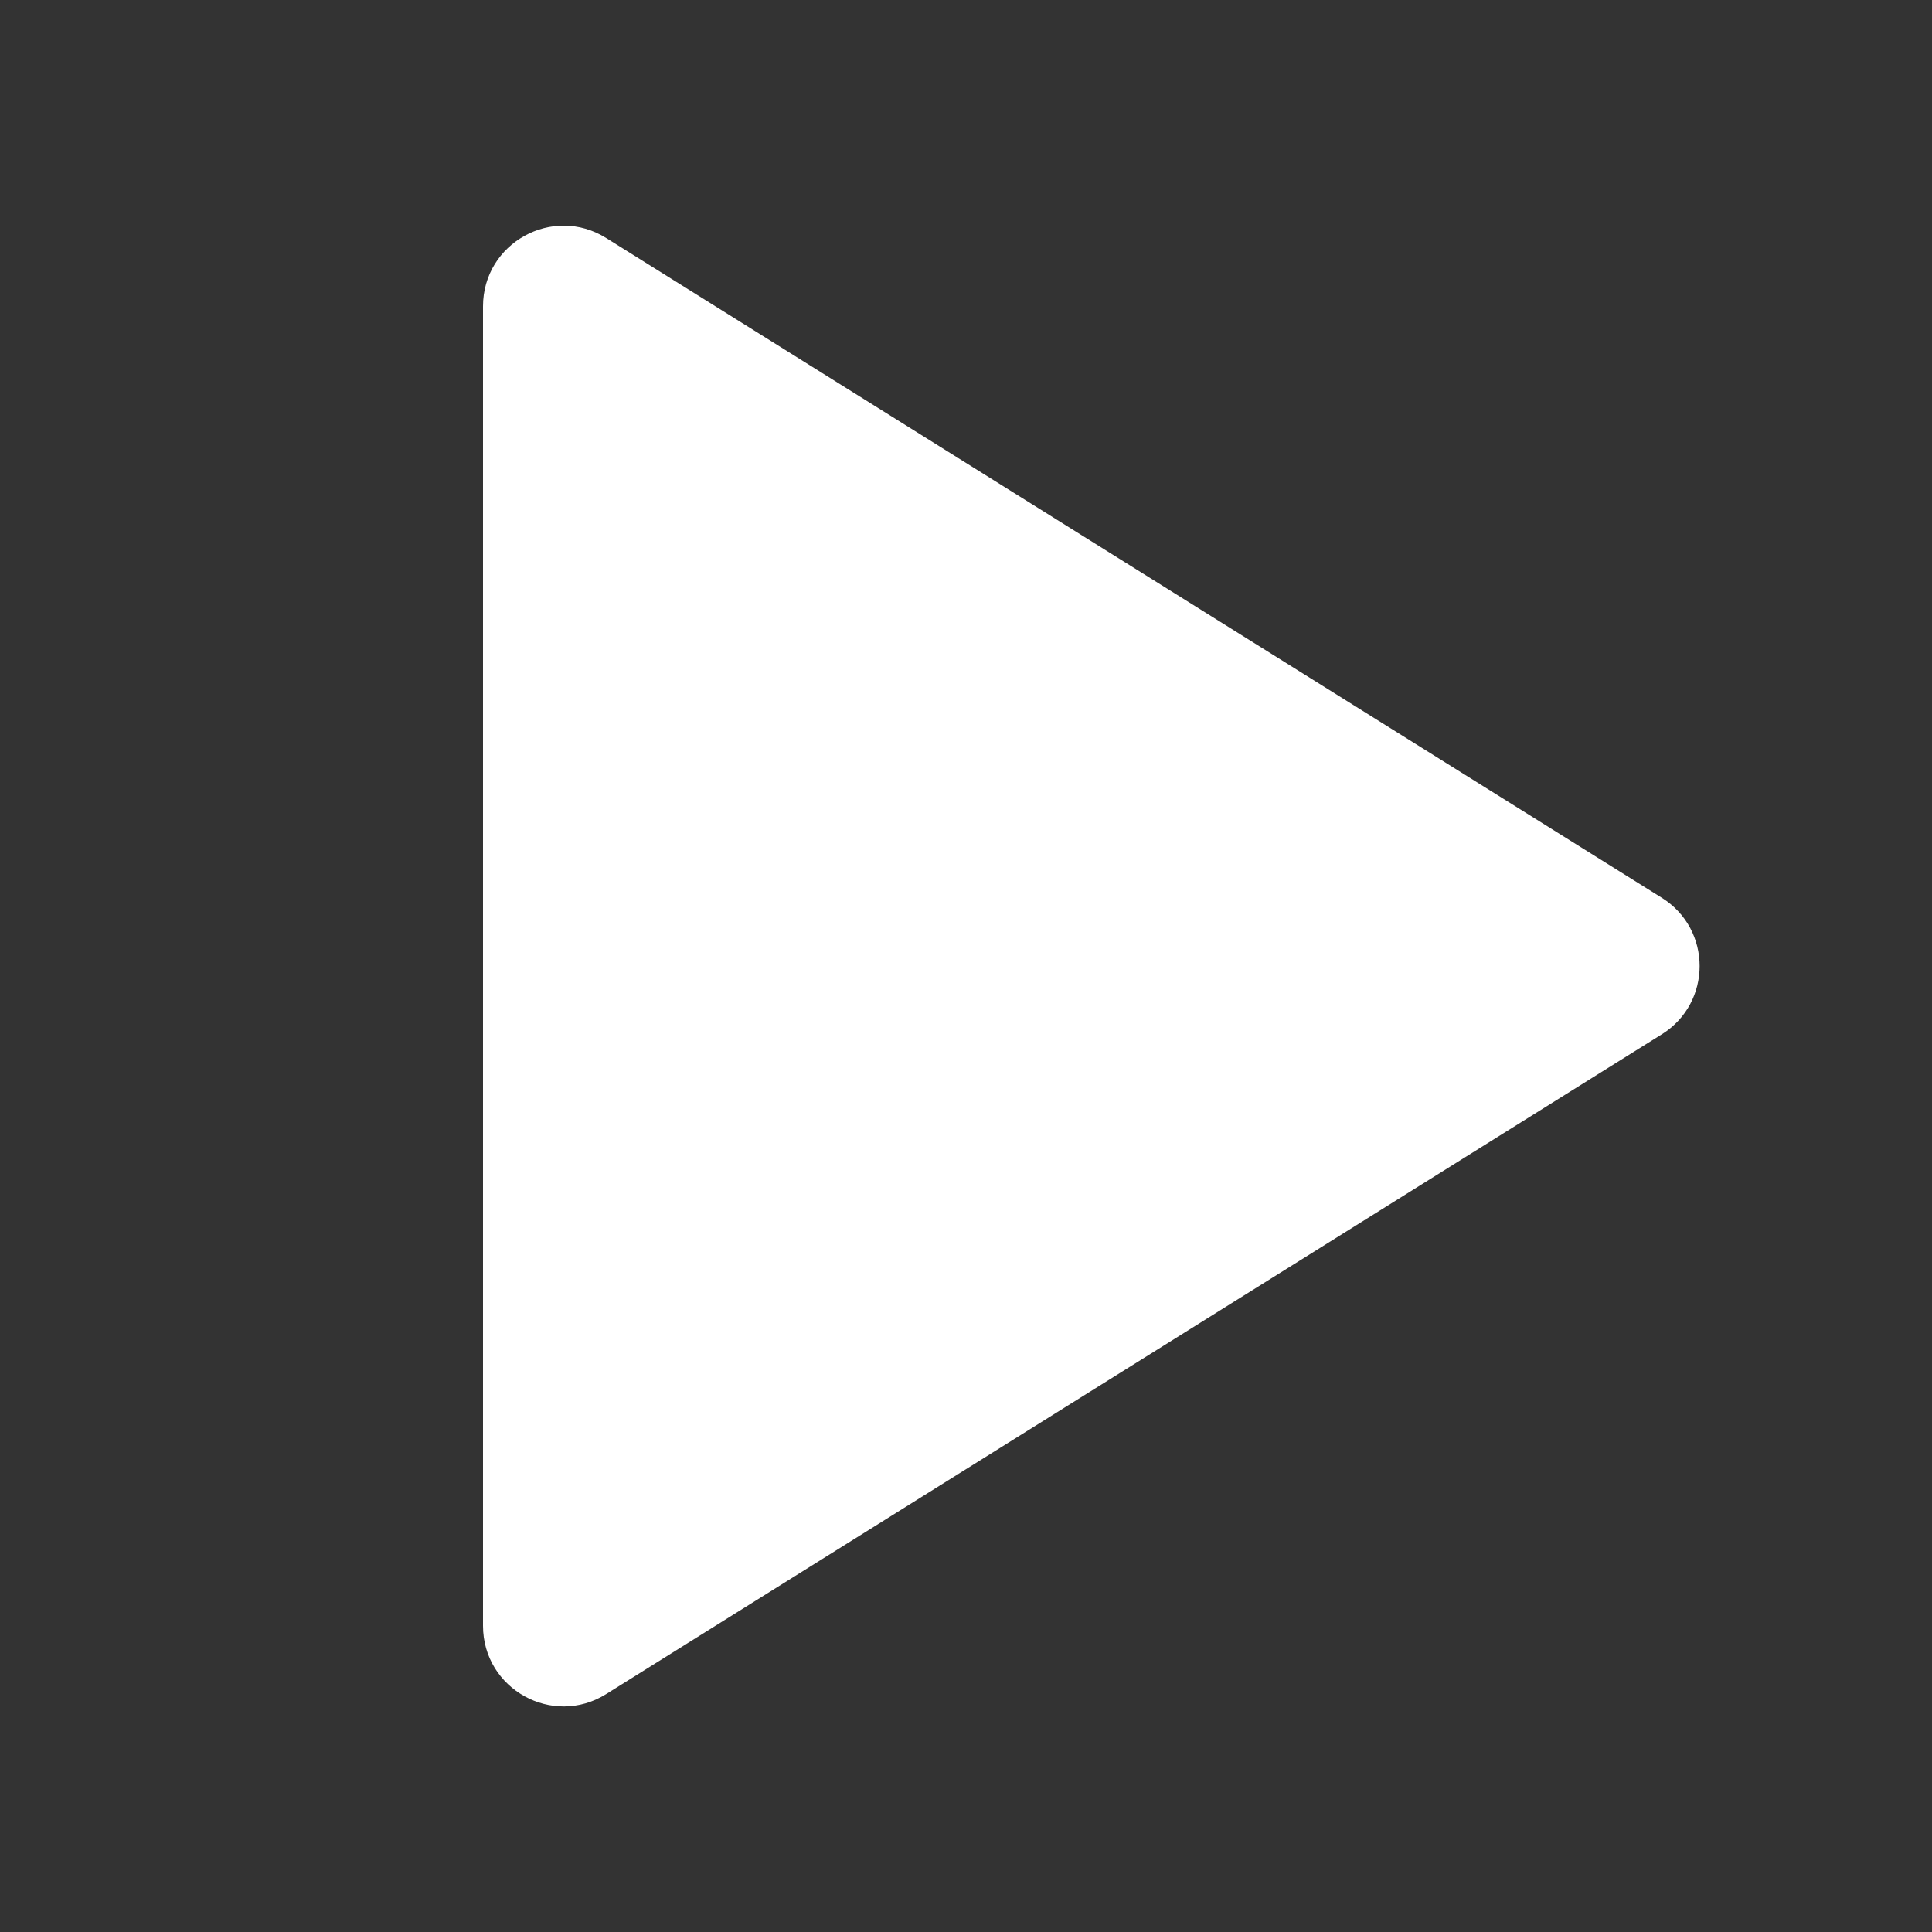
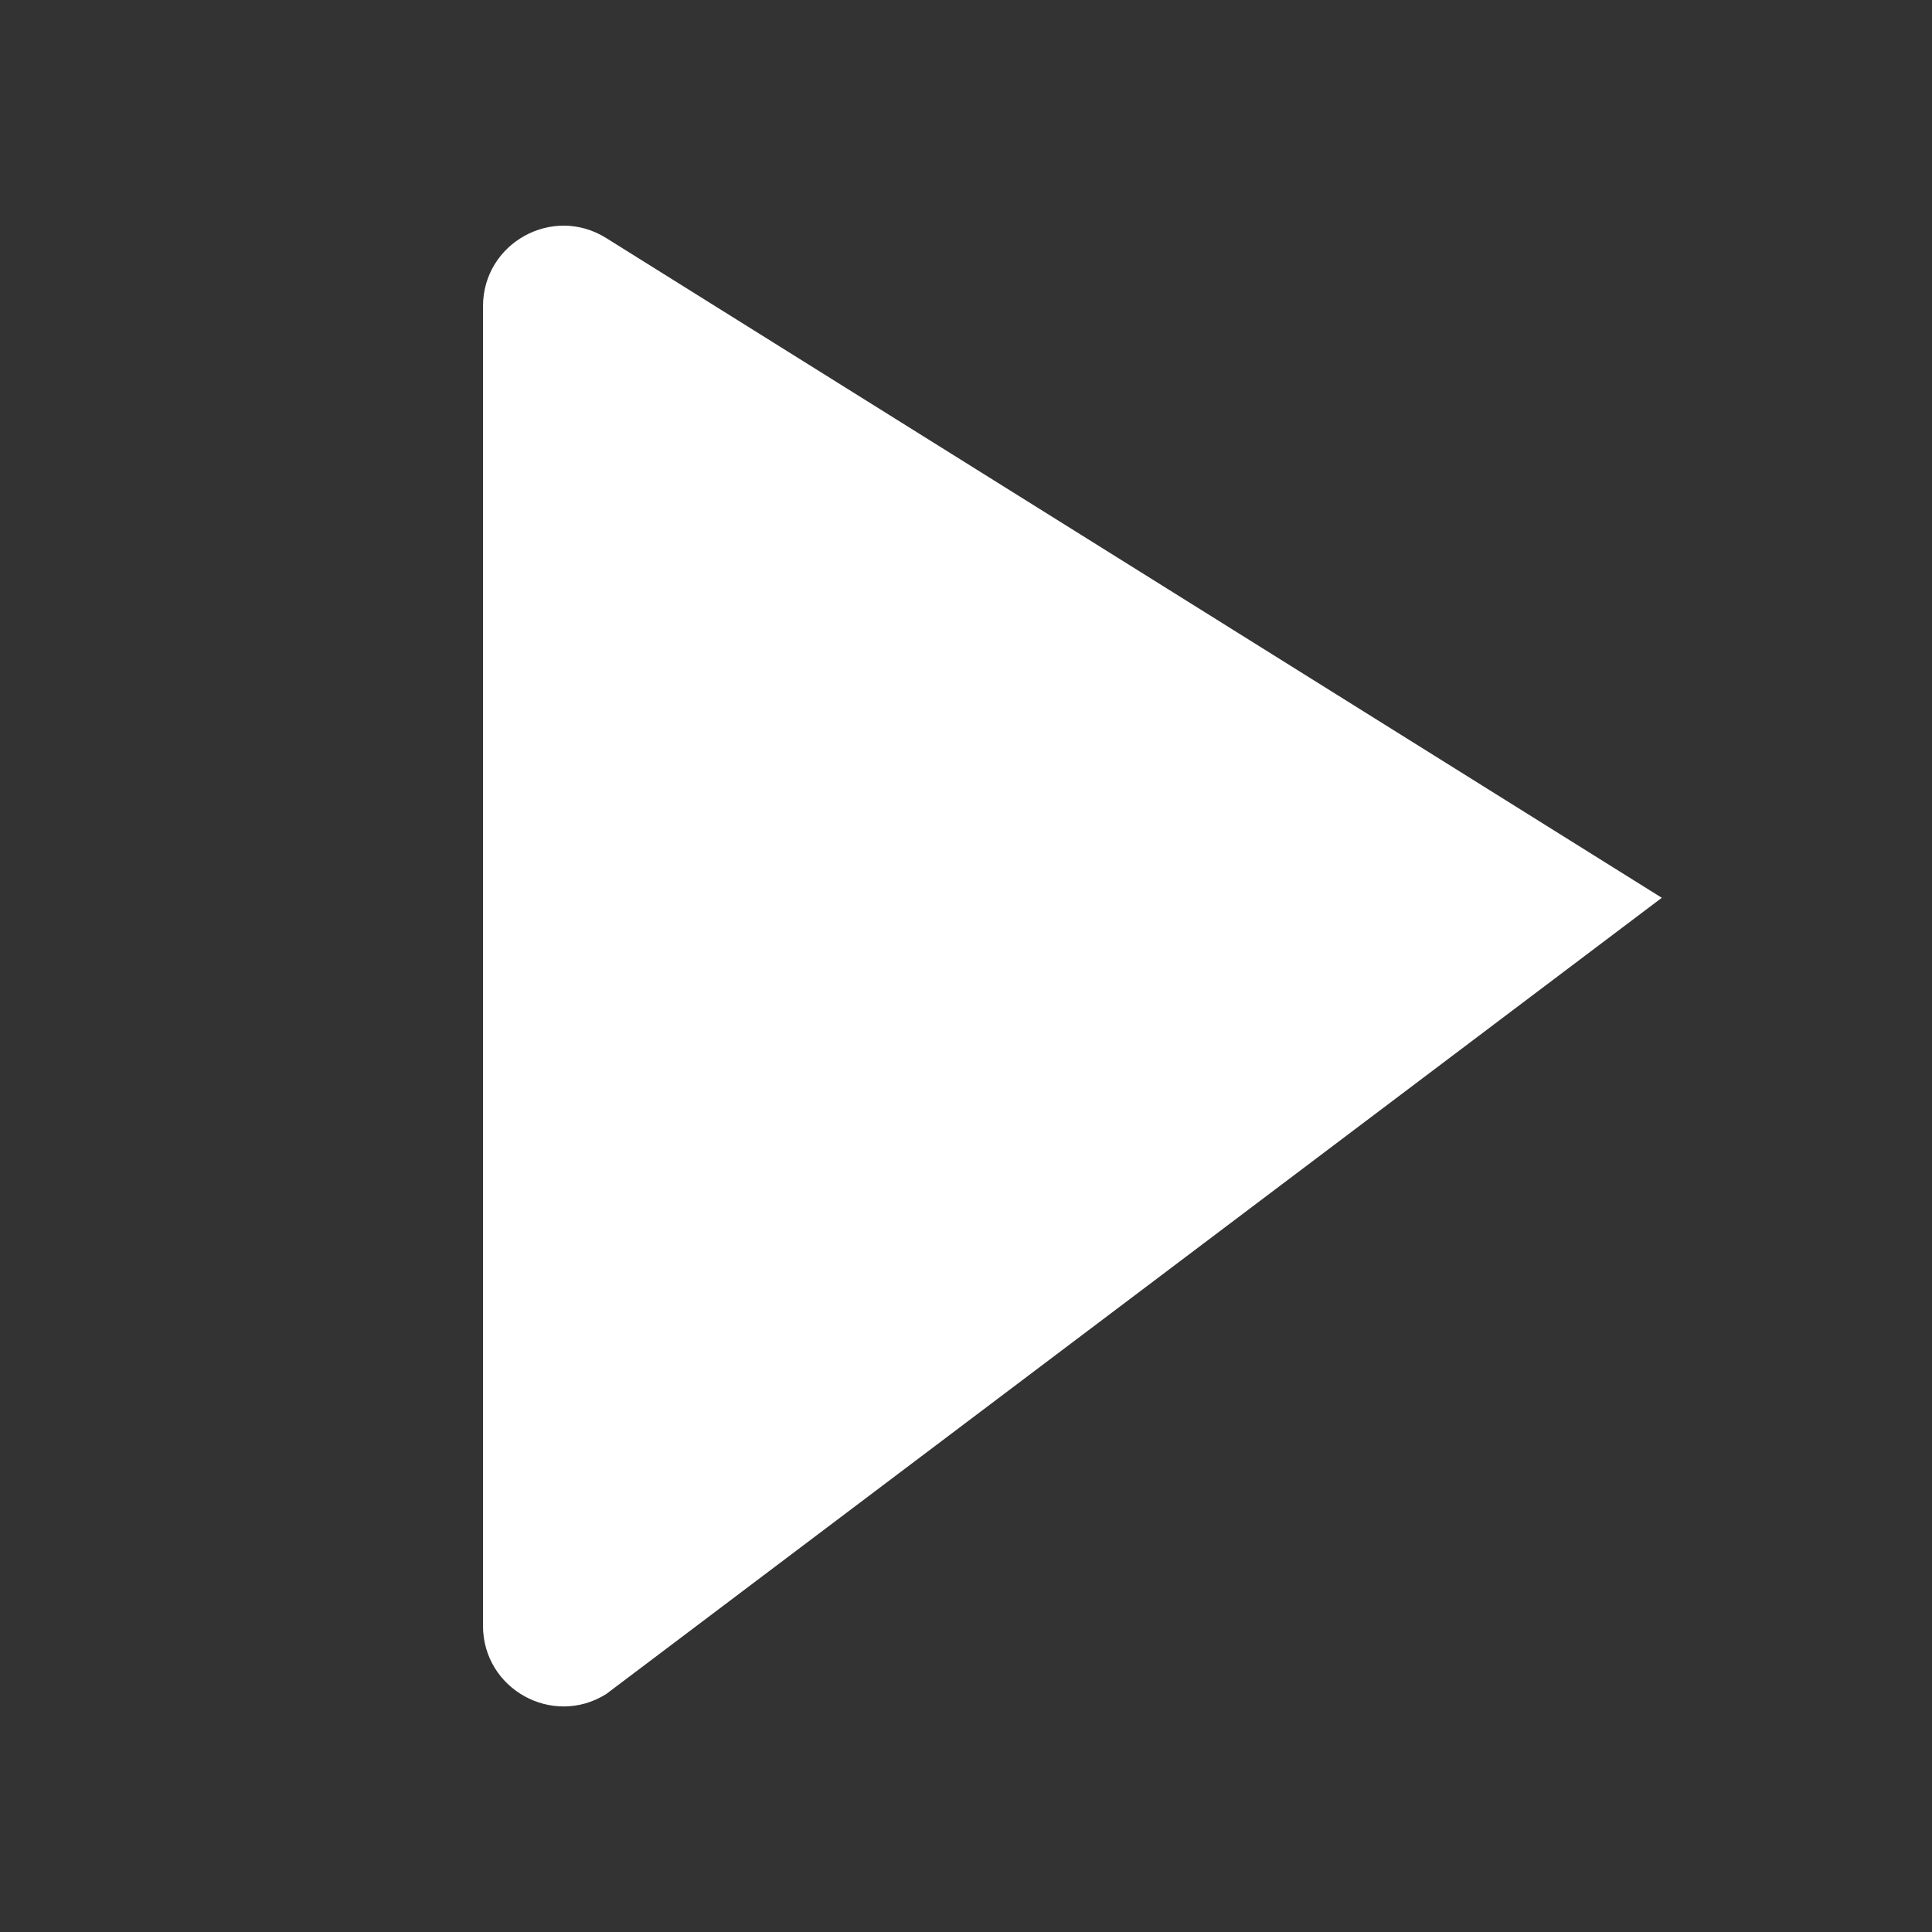
<svg xmlns="http://www.w3.org/2000/svg" width="20" height="20" viewBox="0 0 20 20" fill="none">
  <rect x="0" y="0" width="20" height="20" fill="#333333" stroke="none" />
-   <path d="M5 16.83V3.171C5 2.516 5.72 2.117 6.275 2.464L17.203 9.294C17.725 9.62 17.725 10.381 17.203 10.707L6.275 17.537C5.72 17.884 5 17.485 5 16.83Z" fill="white" />
+   <path d="M5 16.83V3.171C5 2.516 5.72 2.117 6.275 2.464L17.203 9.294L6.275 17.537C5.72 17.884 5 17.485 5 16.83Z" fill="white" />
</svg>